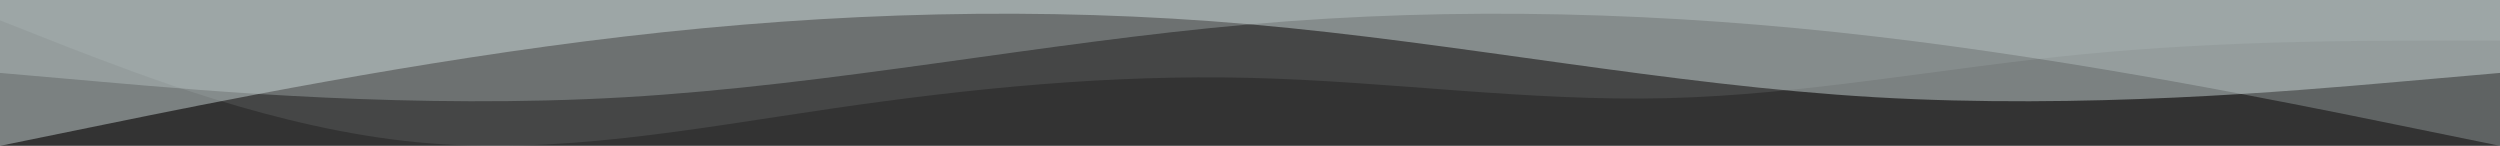
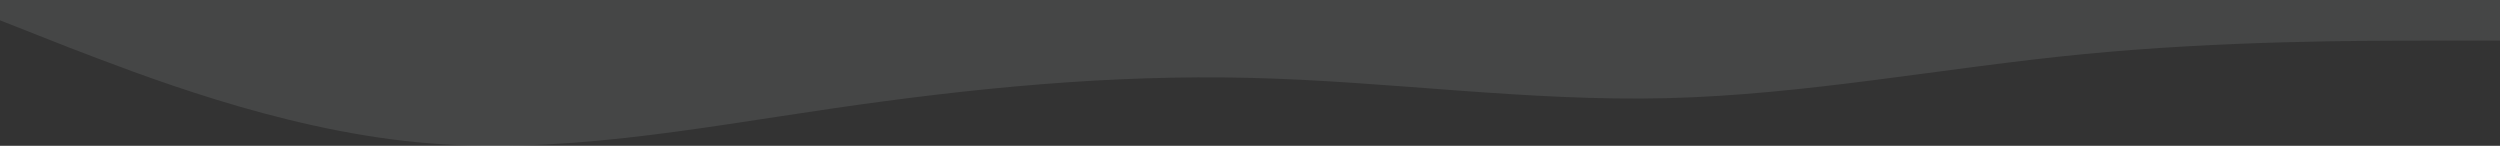
<svg xmlns="http://www.w3.org/2000/svg" width="1920" height="112" viewBox="0 0 1920 112" fill="none">
  <rect x="0" y="0" width="1920" height="112" fill="#333333" stroke="none" />
  <path opacity="0.1" fill-rule="evenodd" clip-rule="evenodd" d="M1920 31.2H1867.2C1812.8 31.2 1707.2 31.2 1600 41.6C1492.8 52 1387.2 72.8 1280 75.4C1172.8 78.001 1067.2 62.4 960 59.8C852.8 57.2 747.2 67.6 640 83.201C532.8 98.801 427.2 119.601 320 109.201C212.8 98.801 107.2 57.2 52.8 36.4L-2.86102e-05 15.6V-7.93157e-07H52.8C107.2 -7.93157e-07 212.8 -7.93157e-07 320 -7.93157e-07C427.2 -7.93157e-07 532.8 -7.93157e-07 640 -7.93157e-07C747.2 -7.93157e-07 852.8 -7.93157e-07 960 -7.93157e-07C1067.2 -7.93157e-07 1172.8 -7.93157e-07 1280 -7.93157e-07C1387.2 -7.93157e-07 1492.8 -7.93157e-07 1600 -7.93157e-07C1707.2 -7.93157e-07 1812.8 -7.93157e-07 1867.2 -7.93157e-07H1920V31.2Z" fill="#E6F5F6" />
-   <path opacity="0.25" fill-rule="evenodd" clip-rule="evenodd" d="M0 56L80 63C160 70 320 84 480 74.667C640 65.333 800 32.667 960 18.667C1120 4.667 1280 9.333 1440 28C1600 46.667 1760 79.333 1840 95.667L1920 112V-1.90735e-06H1840C1760 -1.90735e-06 1600 -1.90735e-06 1440 -1.90735e-06C1280 -1.90735e-06 1120 -1.90735e-06 960 -1.90735e-06C800 -1.90735e-06 640 -1.90735e-06 480 -1.90735e-06C320 -1.90735e-06 160 -1.90735e-06 80 -1.90735e-06H0V56Z" fill="#E6F5F6" />
-   <path opacity="0.4" fill-rule="evenodd" clip-rule="evenodd" d="M1920 56L1840 63C1760 70 1600 84 1440 74.667C1280 65.333 1120 32.667 960 18.667C800 4.667 640 9.333 480 28C320 46.667 160 79.333 80 95.667L-2.86102e-05 112V-1.90735e-06H80C160 -1.90735e-06 320 -1.90735e-06 480 -1.90735e-06C640 -1.90735e-06 800 -1.90735e-06 960 -1.90735e-06C1120 -1.90735e-06 1280 -1.90735e-06 1440 -1.90735e-06C1600 -1.90735e-06 1760 -1.90735e-06 1840 -1.90735e-06H1920V56Z" fill="#E6F5F6" />
</svg>